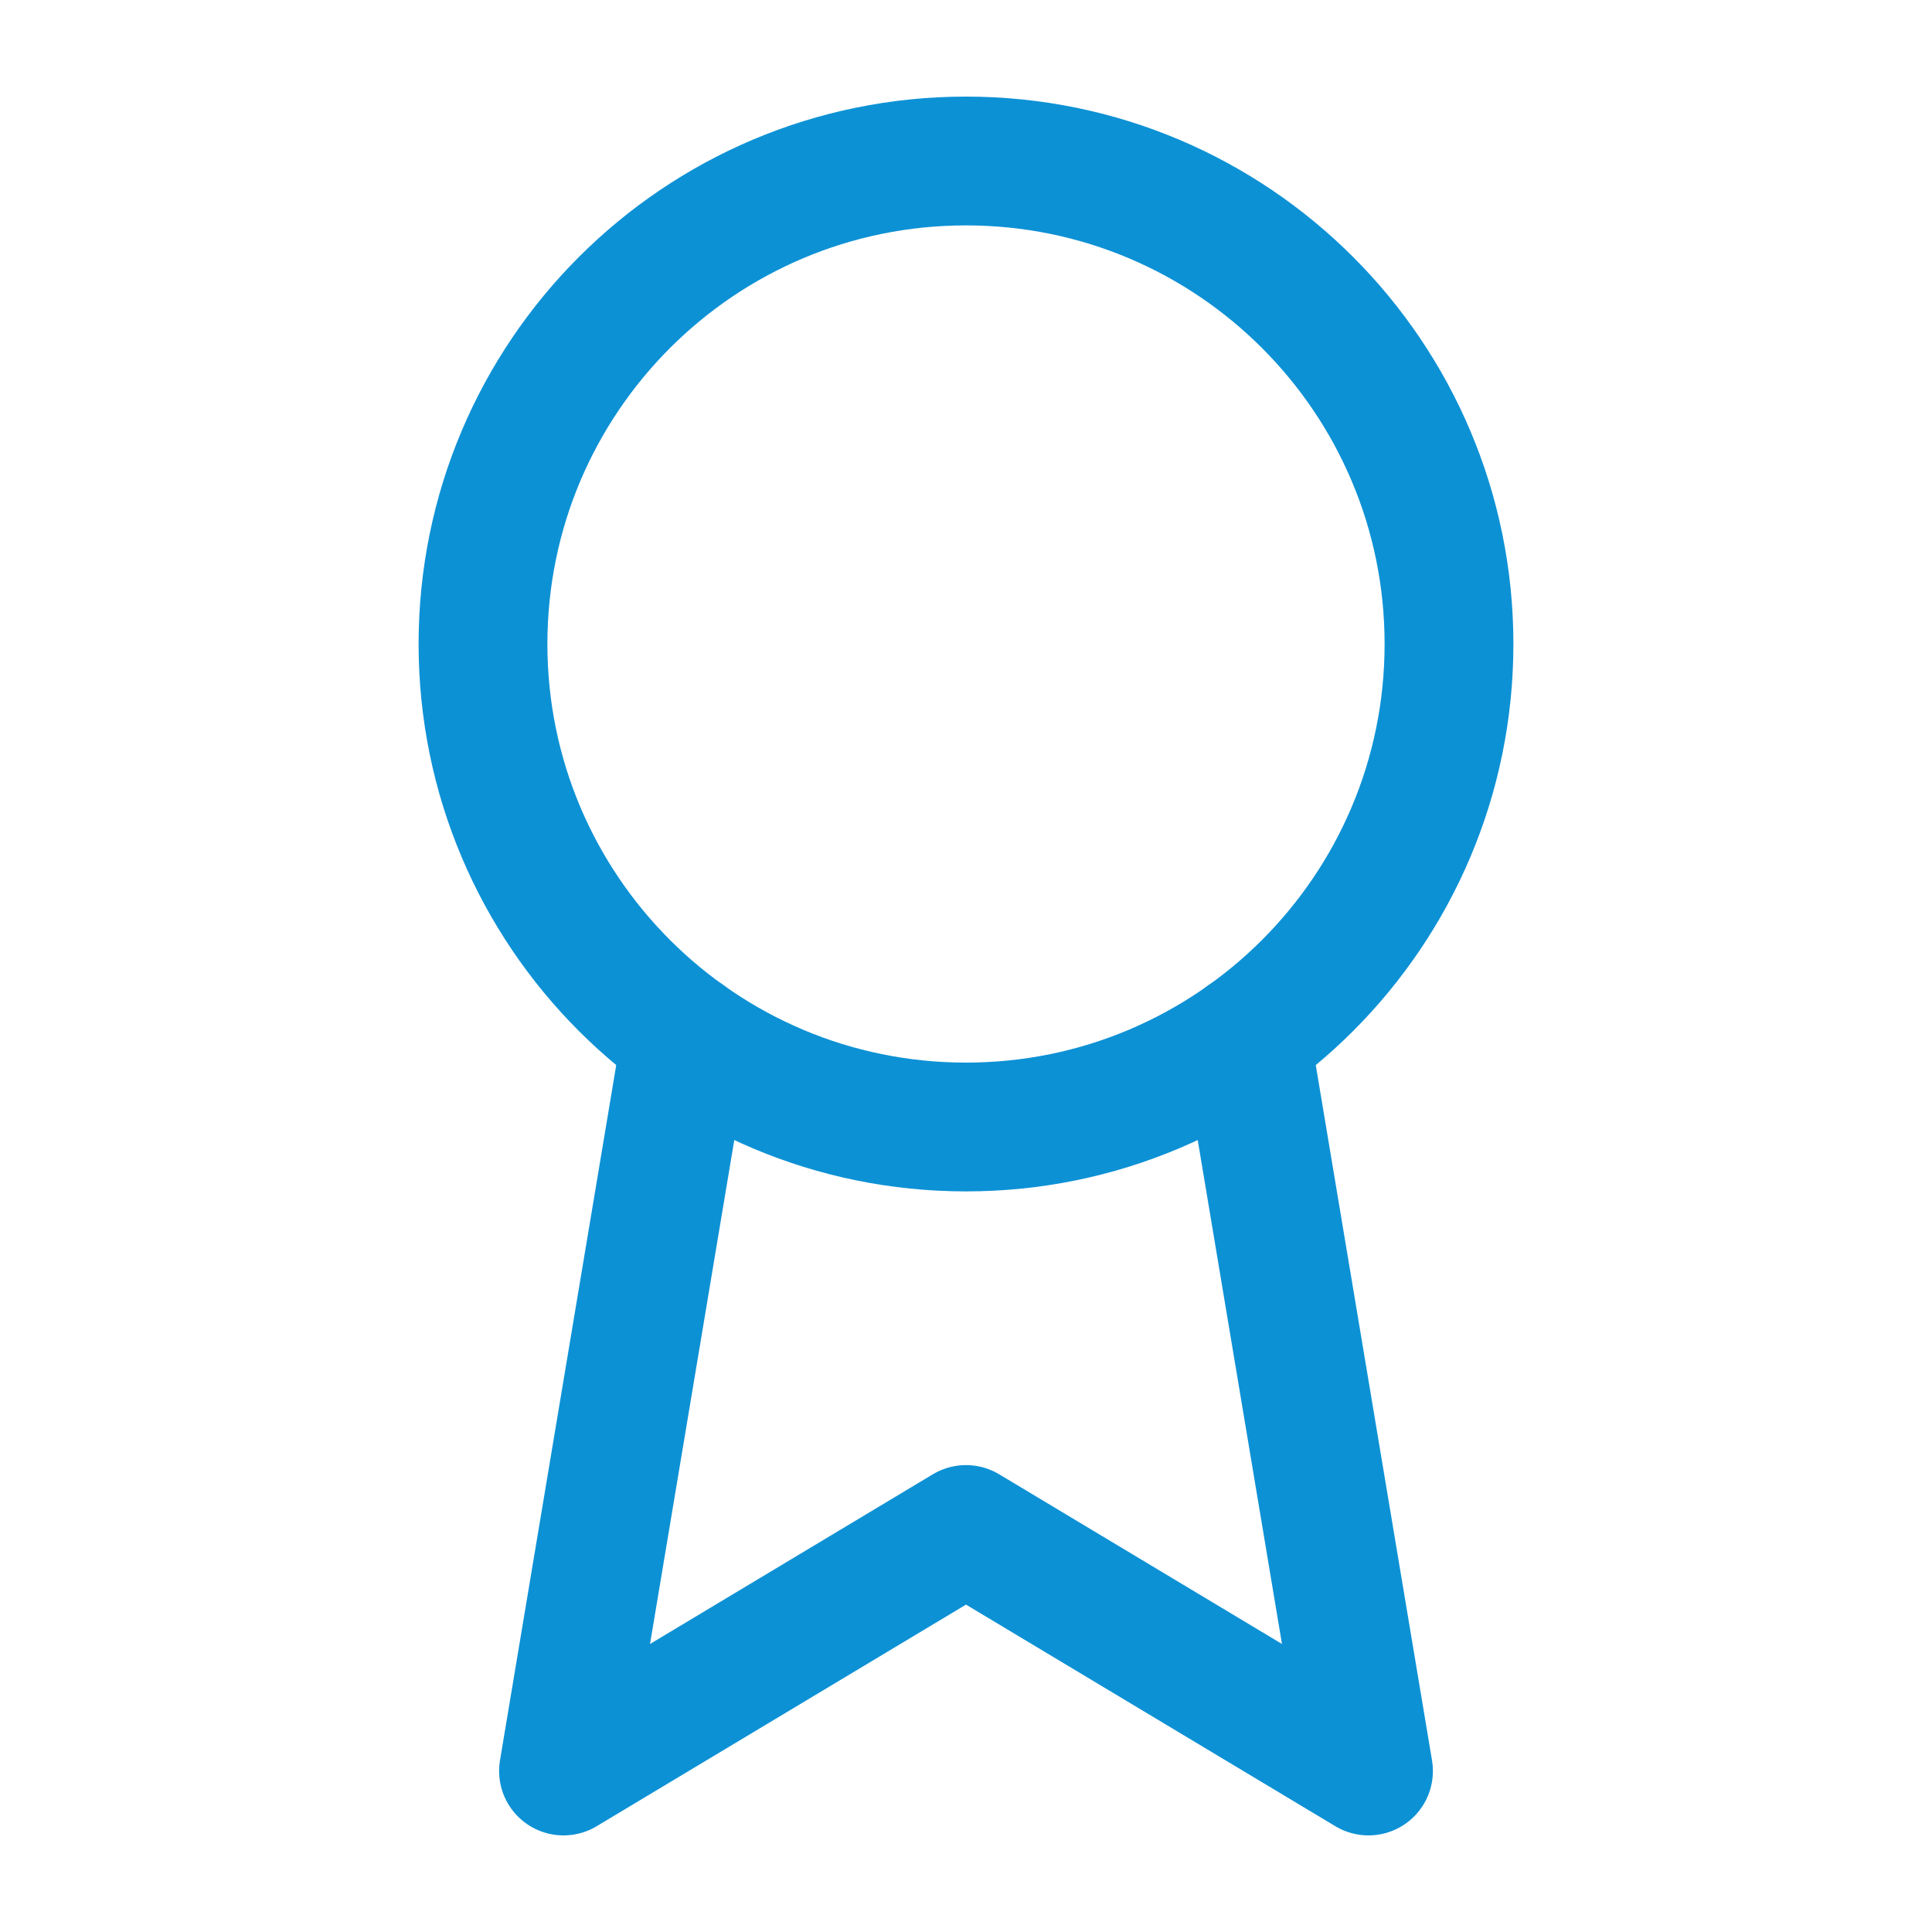
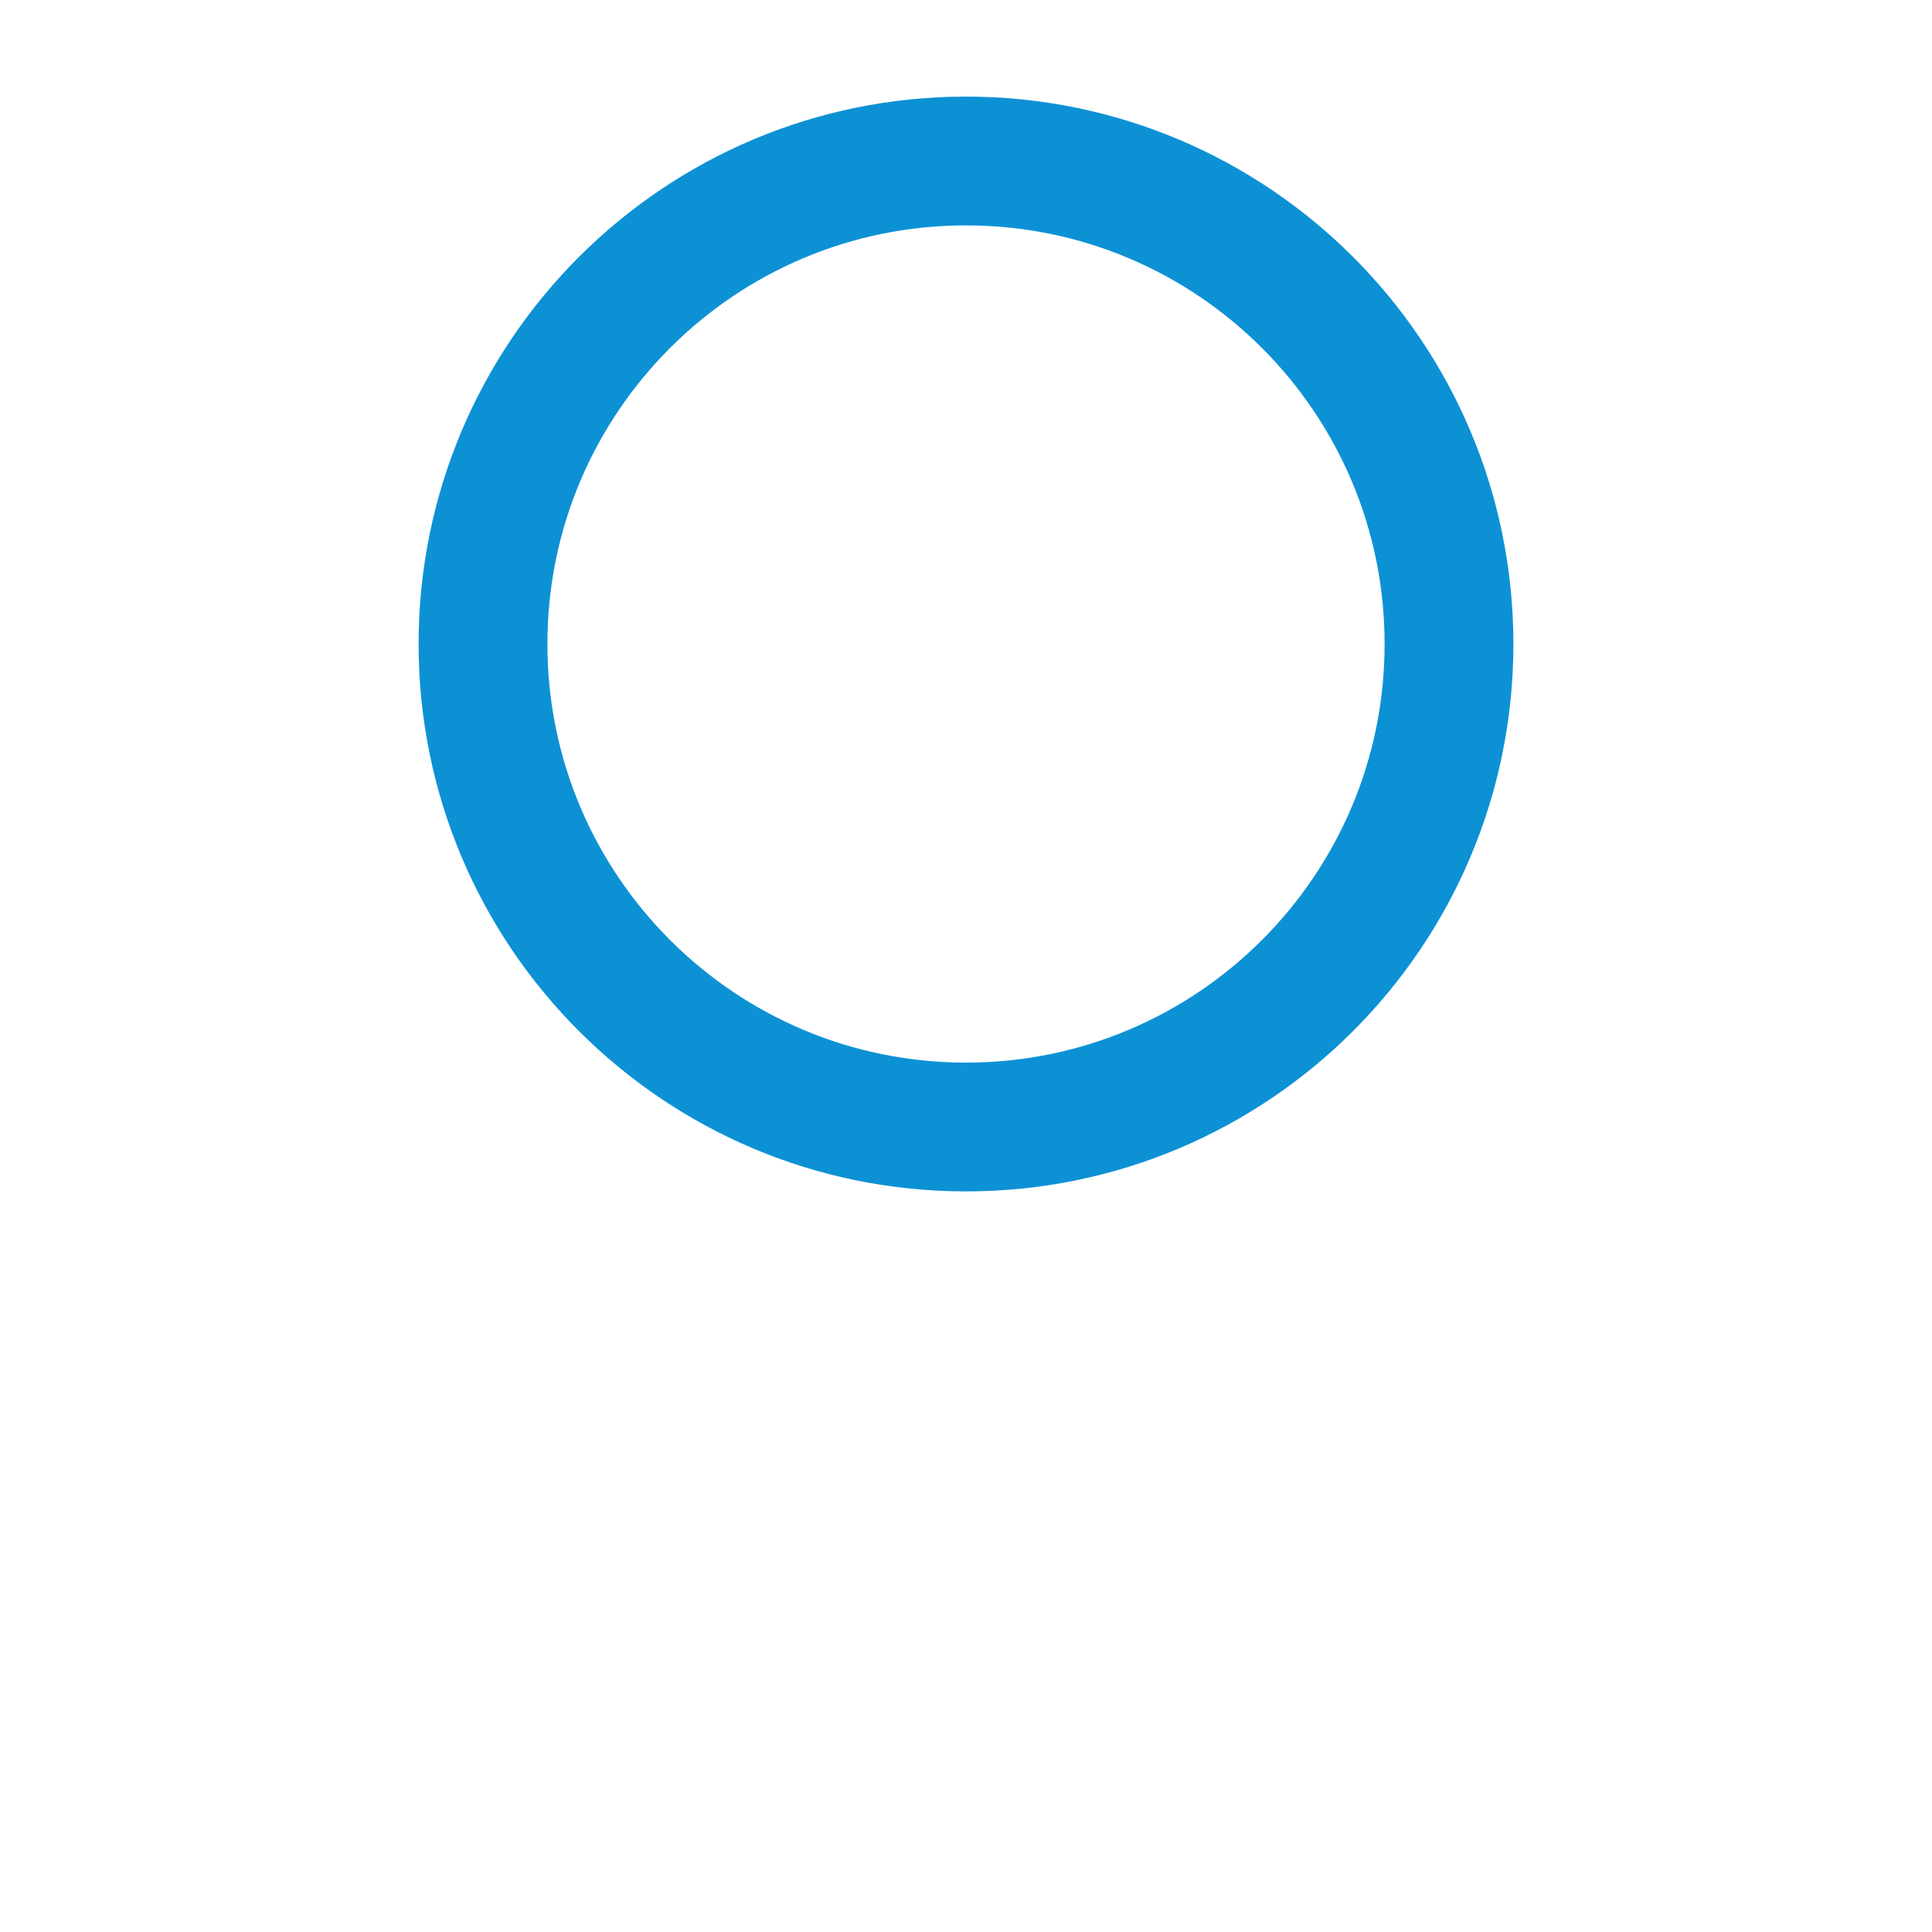
<svg xmlns="http://www.w3.org/2000/svg" width="30" height="30" viewBox="0 0 30 30" fill="none">
  <path d="M15 17.5C19.142 17.5 22.5 14.142 22.5 10C22.5 5.858 19.142 2.5 15 2.5C10.858 2.5 7.5 5.858 7.5 10C7.5 14.142 10.858 17.5 15 17.5Z" stroke="#0D91D5" stroke-width="2" stroke-linecap="round" stroke-linejoin="round" />
-   <path d="M19.346 16.112L21.25 27.5L15 23.75L8.75 27.5L10.654 16.112" stroke="#0D91D5" stroke-width="2" stroke-linecap="round" stroke-linejoin="round" />
</svg>